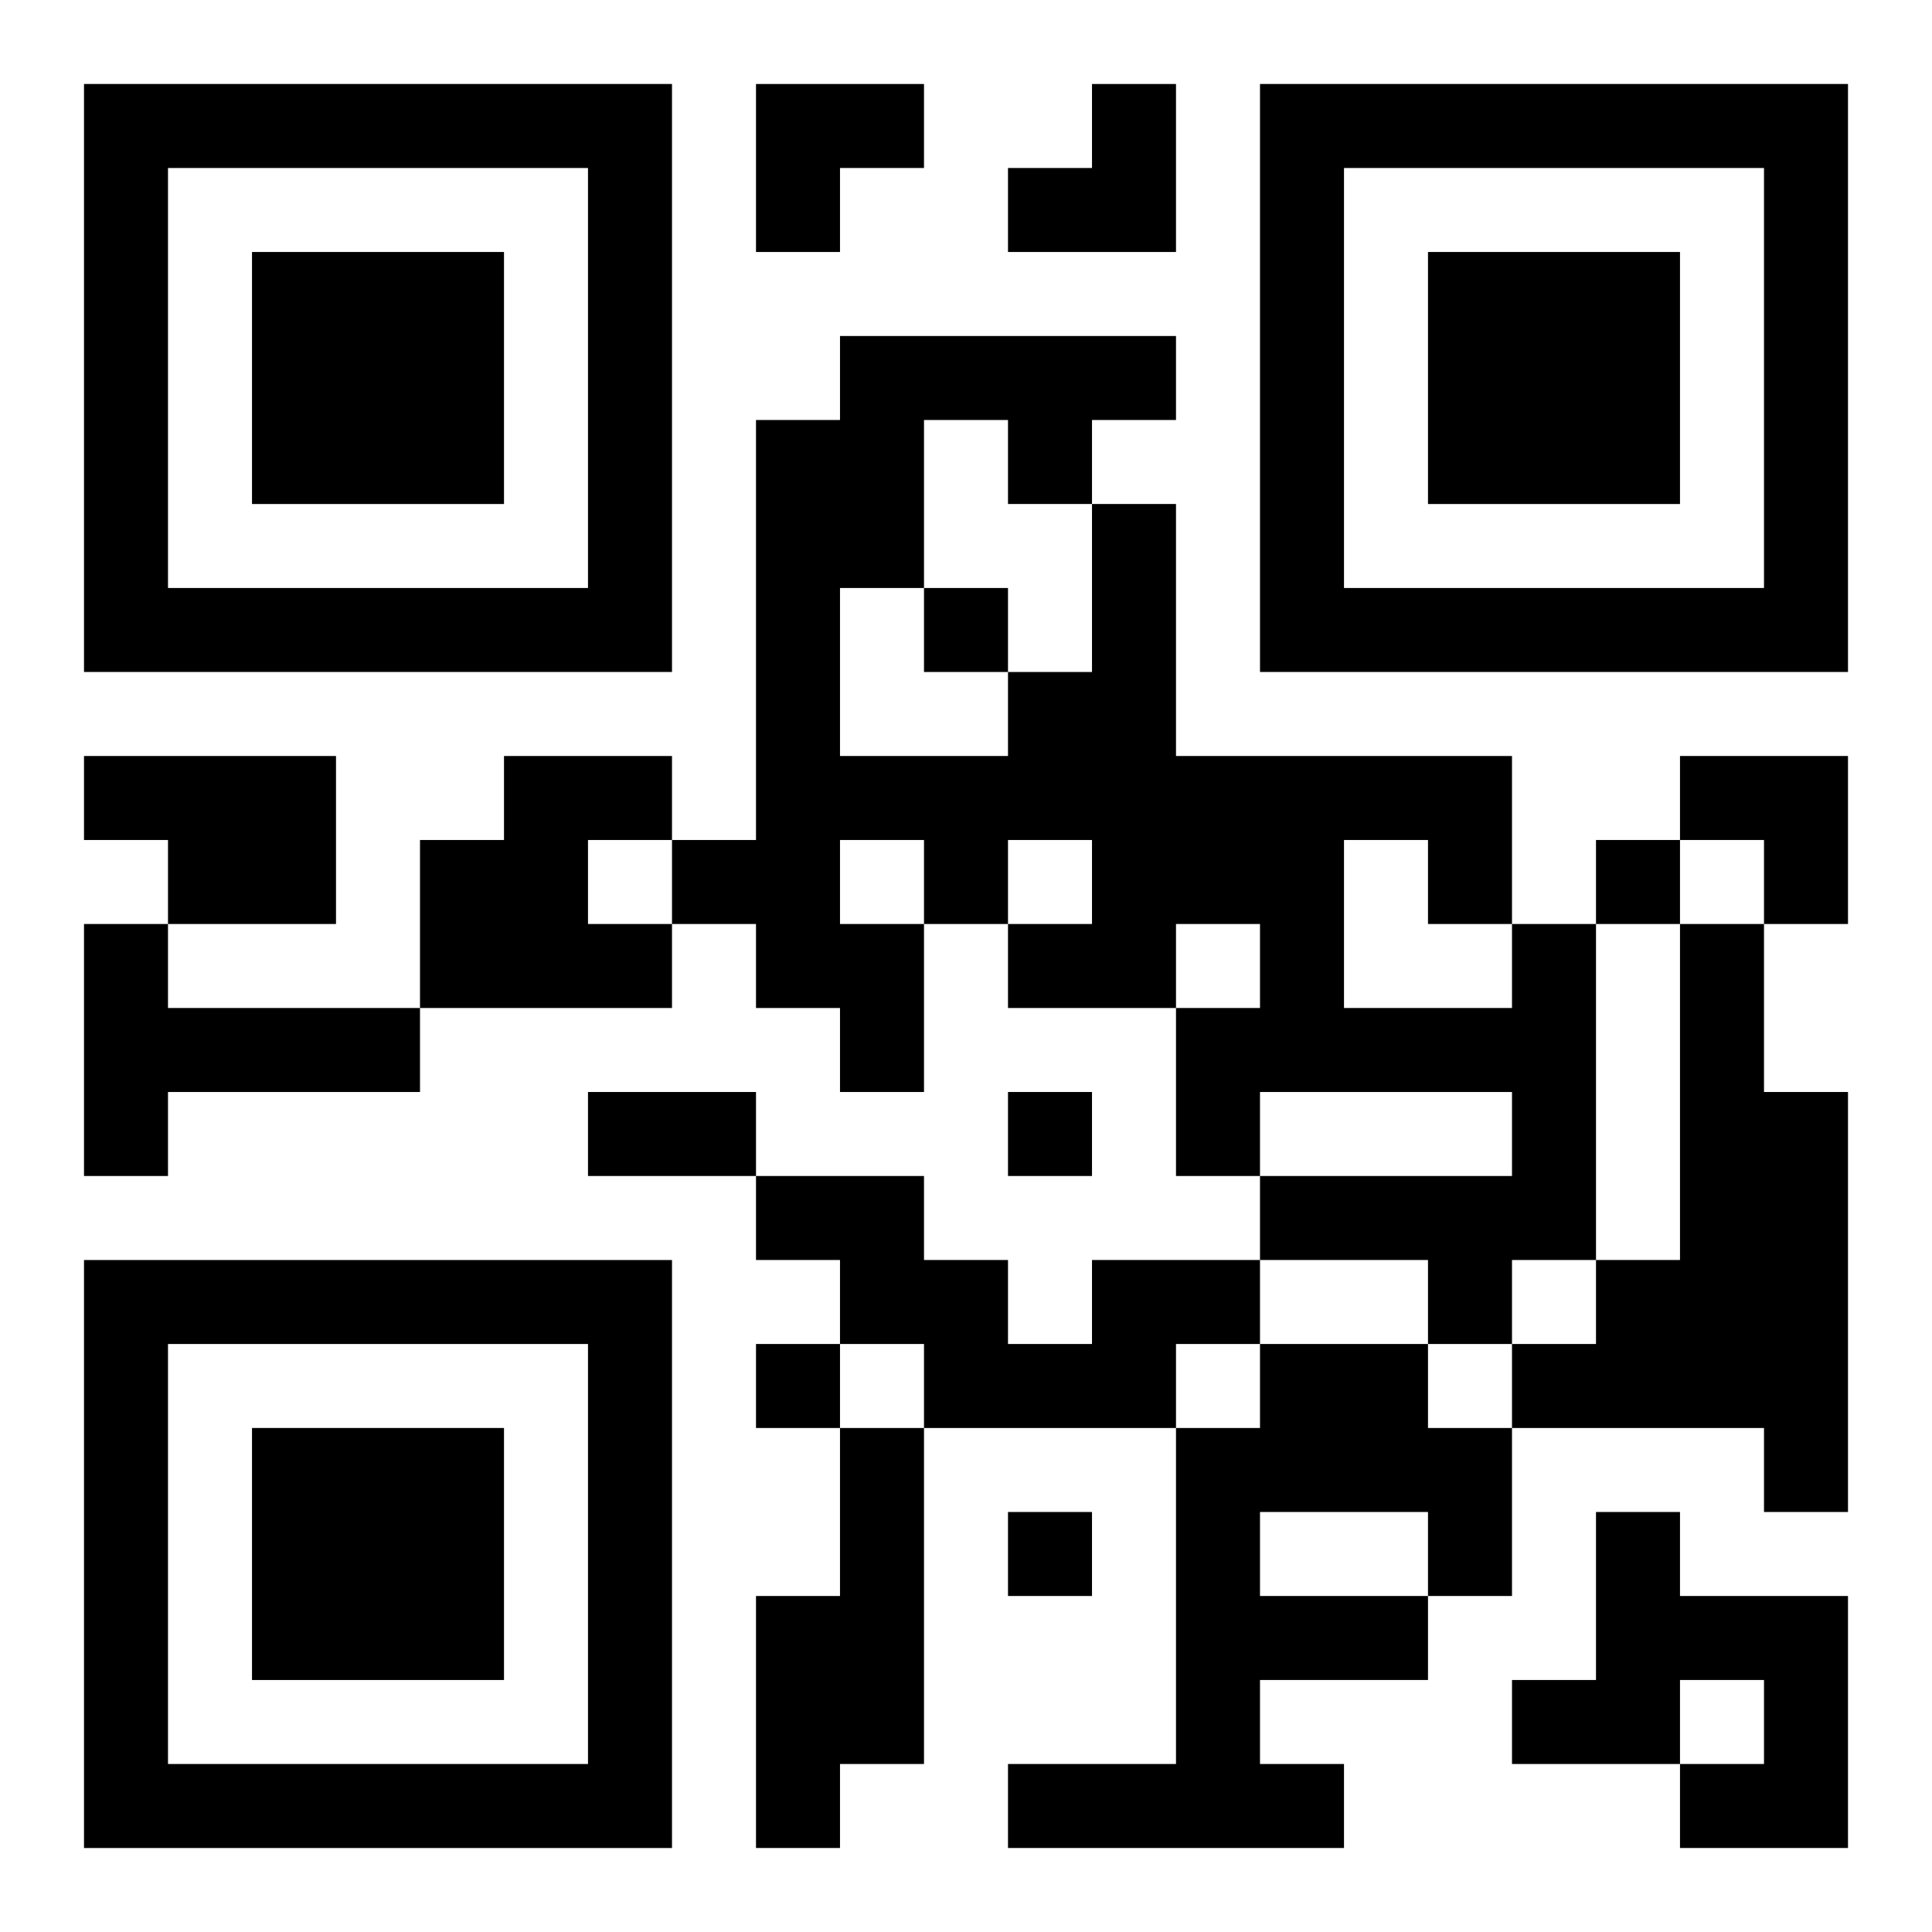
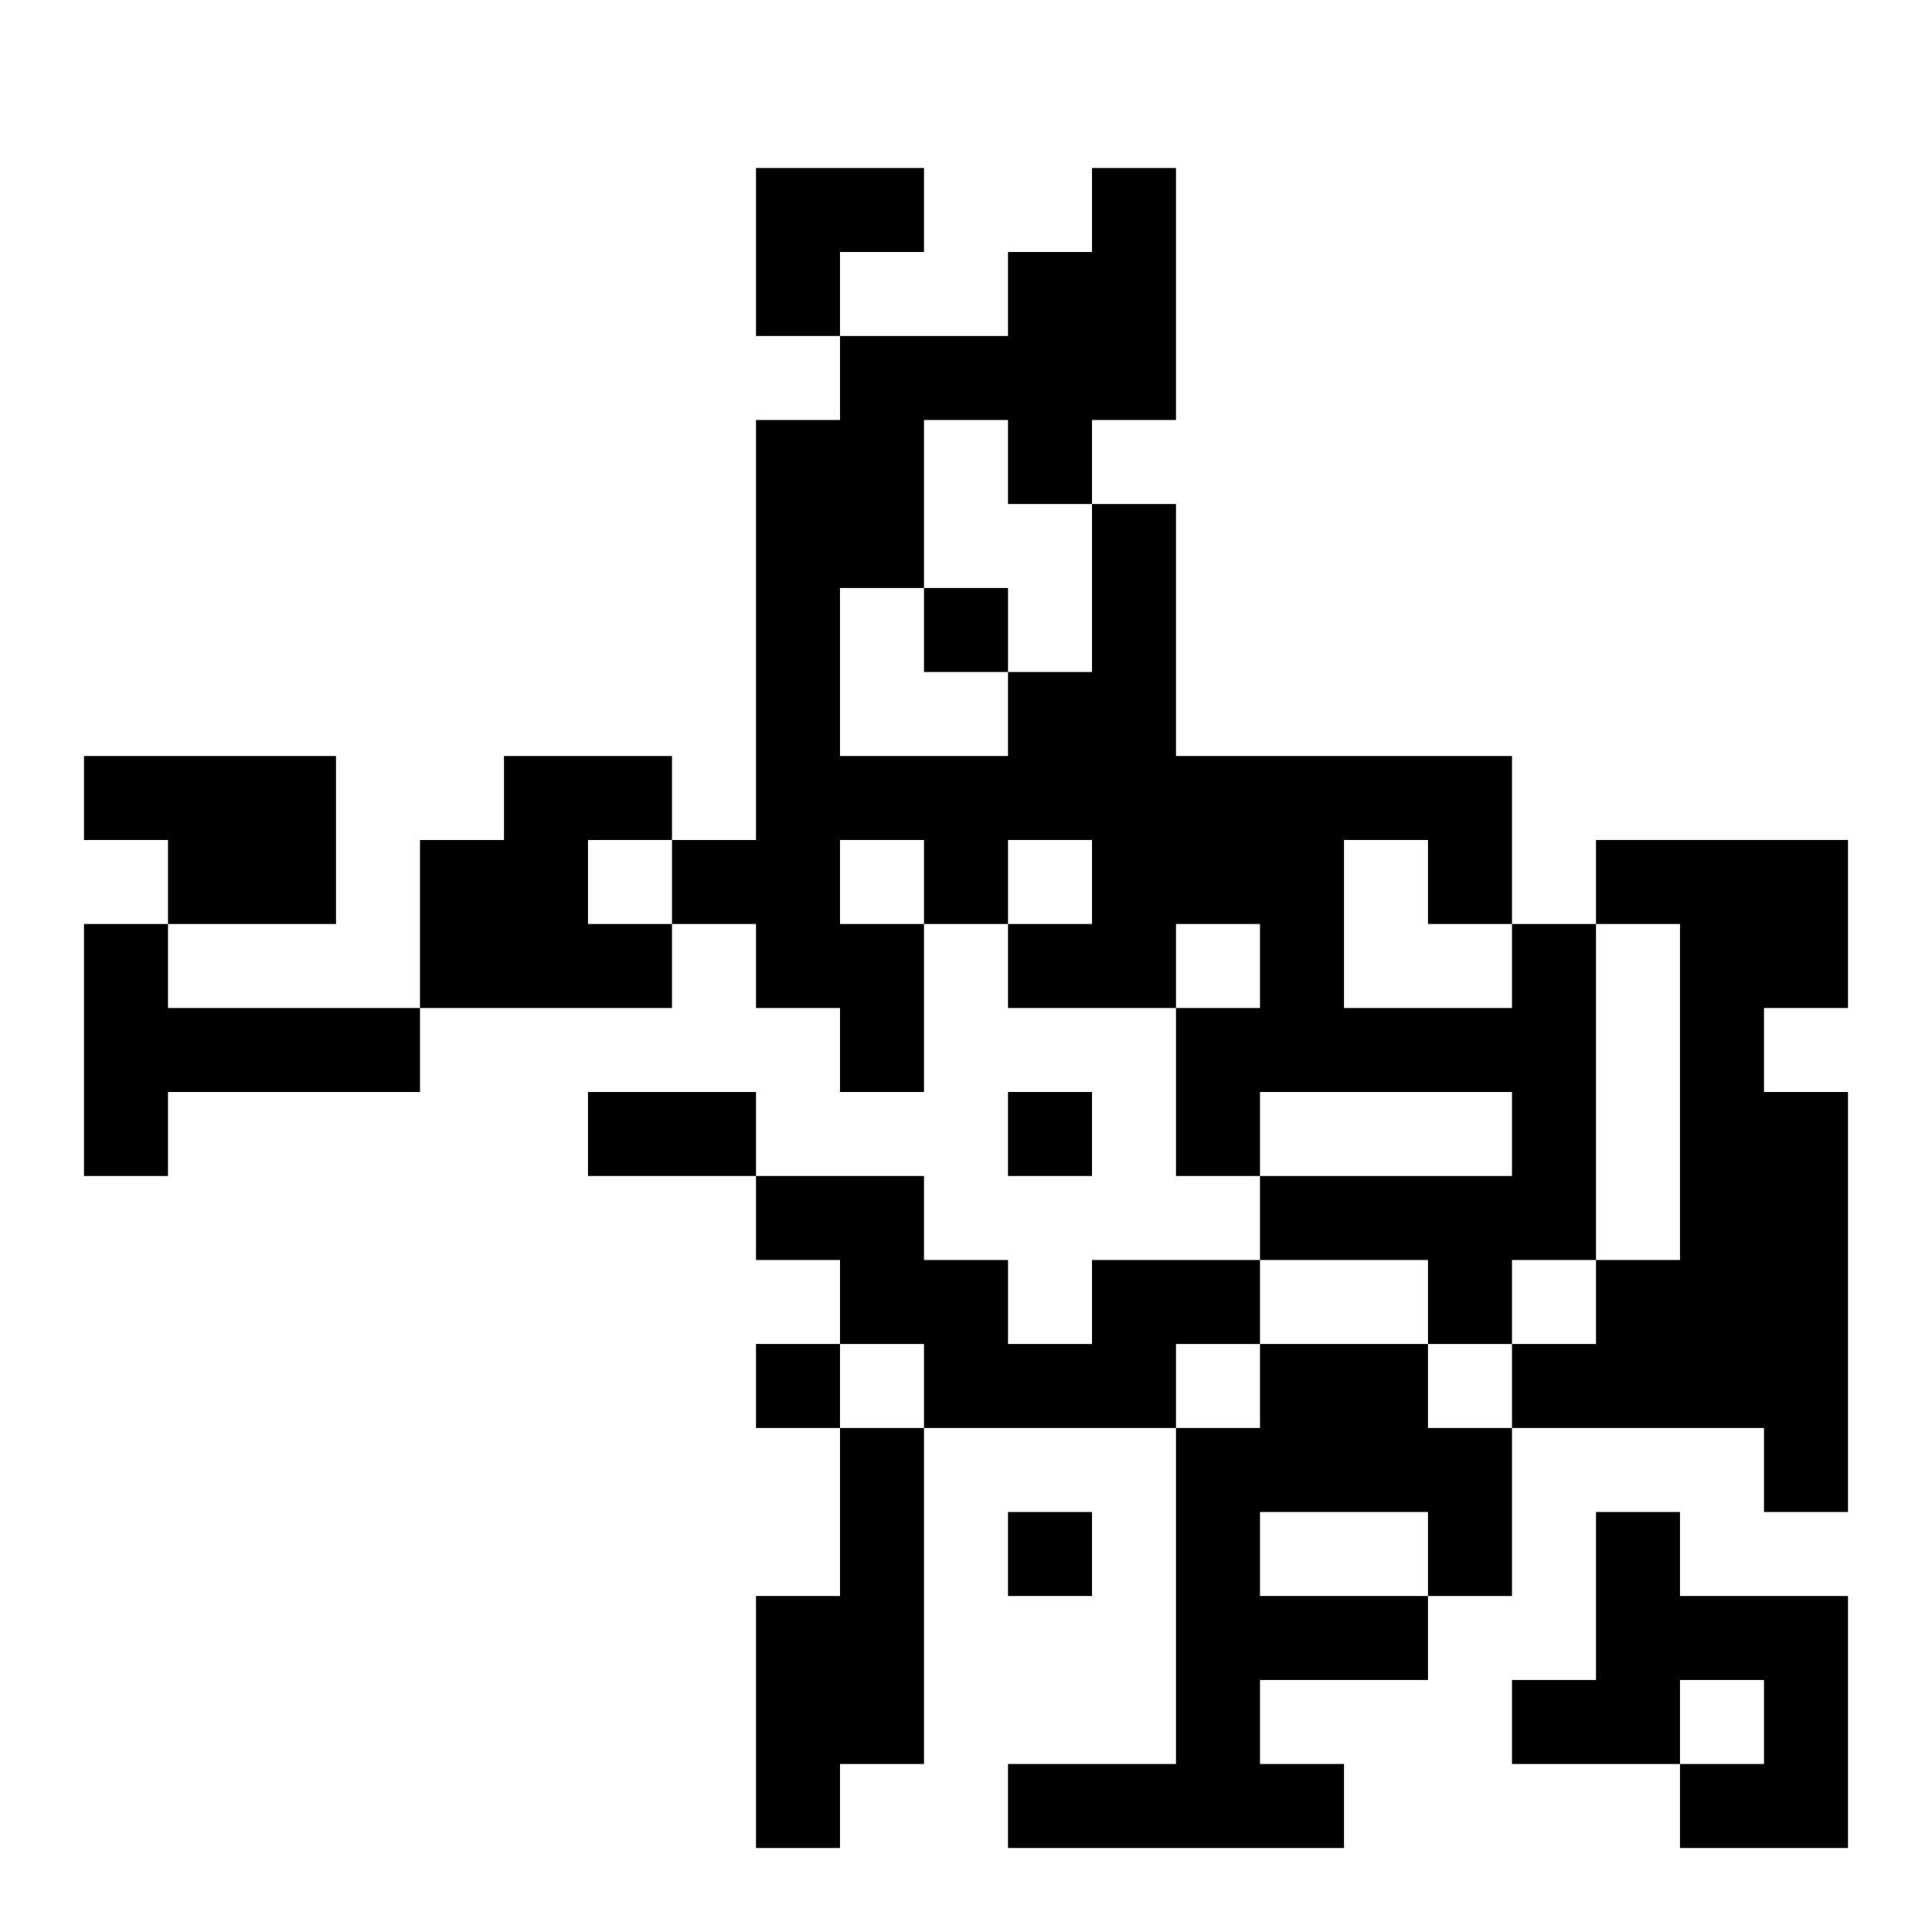
<svg xmlns="http://www.w3.org/2000/svg" xmlns:xlink="http://www.w3.org/1999/xlink" width="250" height="250" baseProfile="full" version="1.1" viewBox="-1 -1 23 23">
  <symbol id="a">
-     <path d="m0 7v7h7v-7h-7zm1 1h5v5h-5v-5zm1 1v3h3v-3h-3z" />
-   </symbol>
+     </symbol>
  <use y="-7" xlink:href="#a" />
  <use y="7" xlink:href="#a" />
  <use x="14" y="-7" xlink:href="#a" />
-   <path d="m0 8h3v2h-2v-1h-1v-1m5 0h2v1h-1v1h1v1h-3v-2h1v-1m-5 2h1v1h3v1h-3v1h-1v-3m17 0h1v4h-1v1h-1v-1h-2v-1h3v-1h-3v1h-1v-2h1v-1h-1v1h-2v-1h1v-1h-1v1h-1v2h-1v-1h-1v-1h-1v-1h1v-5h1v-1h4v1h-1v1h1v3h4v2m-7-6v2h-1v2h2v-1h1v-2h-1v-1h-1m-1 5v1h1v-1h-1m6 0v2h2v-1h-1v-1h-1m4 1h1v2h1v5h-1v-1h-3v-1h1v-1h1v-4m-7 4h2v1h-1v1h-3v-1h-1v-1h-1v-1h2v1h1v1h1v-1m2 1h2v1h1v2h-1v1h-2v1h1v1h-4v-1h2v-4h1v-1m0 2v1h2v-1h-2m-5-1h1v4h-1v1h-1v-3h1v-2m9 1h1v1h2v3h-2v-1h1v-1h-1v1h-2v-1h1v-2m-8-11v1h1v-1h-1m8 3v1h1v-1h-1m-7 3v1h1v-1h-1m-3 3v1h1v-1h-1m3 2v1h1v-1h-1m-5-5h2v1h-2v-1m2-12h2v1h-1v1h-1zm3 0m1 0h1v2h-2v-1h1zm7 8h2v2h-1v-1h-1z" />
+   <path d="m0 8h3v2h-2v-1h-1v-1m5 0h2v1h-1v1h1v1h-3v-2h1v-1m-5 2h1v1h3v1h-3v1h-1v-3m17 0h1v4h-1v1h-1v-1h-2v-1h3v-1h-3v1h-1v-2h1v-1h-1v1h-2v-1h1v-1h-1v1h-1v2h-1v-1h-1v-1h-1v-1h1v-5h1v-1h4v1h-1v1h1v3h4v2m-7-6v2h-1v2h2v-1h1v-2h-1v-1h-1m-1 5v1h1v-1h-1m6 0v2h2v-1h-1v-1h-1m4 1h1v2h1v5h-1v-1h-3v-1h1v-1h1v-4m-7 4h2v1h-1v1h-3v-1h-1v-1h-1v-1h2v1h1v1h1v-1m2 1h2v1h1v2h-1v1h-2v1h1v1h-4v-1h2v-4h1v-1m0 2v1h2v-1h-2m-5-1h1v4h-1v1h-1v-3h1v-2m9 1h1v1h2v3h-2v-1h1v-1h-1v1h-2v-1h1v-2m-8-11v1h1v-1h-1m8 3v1h1v-1h-1m-7 3v1h1v-1h-1m-3 3v1h1v-1h-1m3 2v1h1v-1h-1m-5-5h2v1h-2m2-12h2v1h-1v1h-1zm3 0m1 0h1v2h-2v-1h1zm7 8h2v2h-1v-1h-1z" />
</svg>